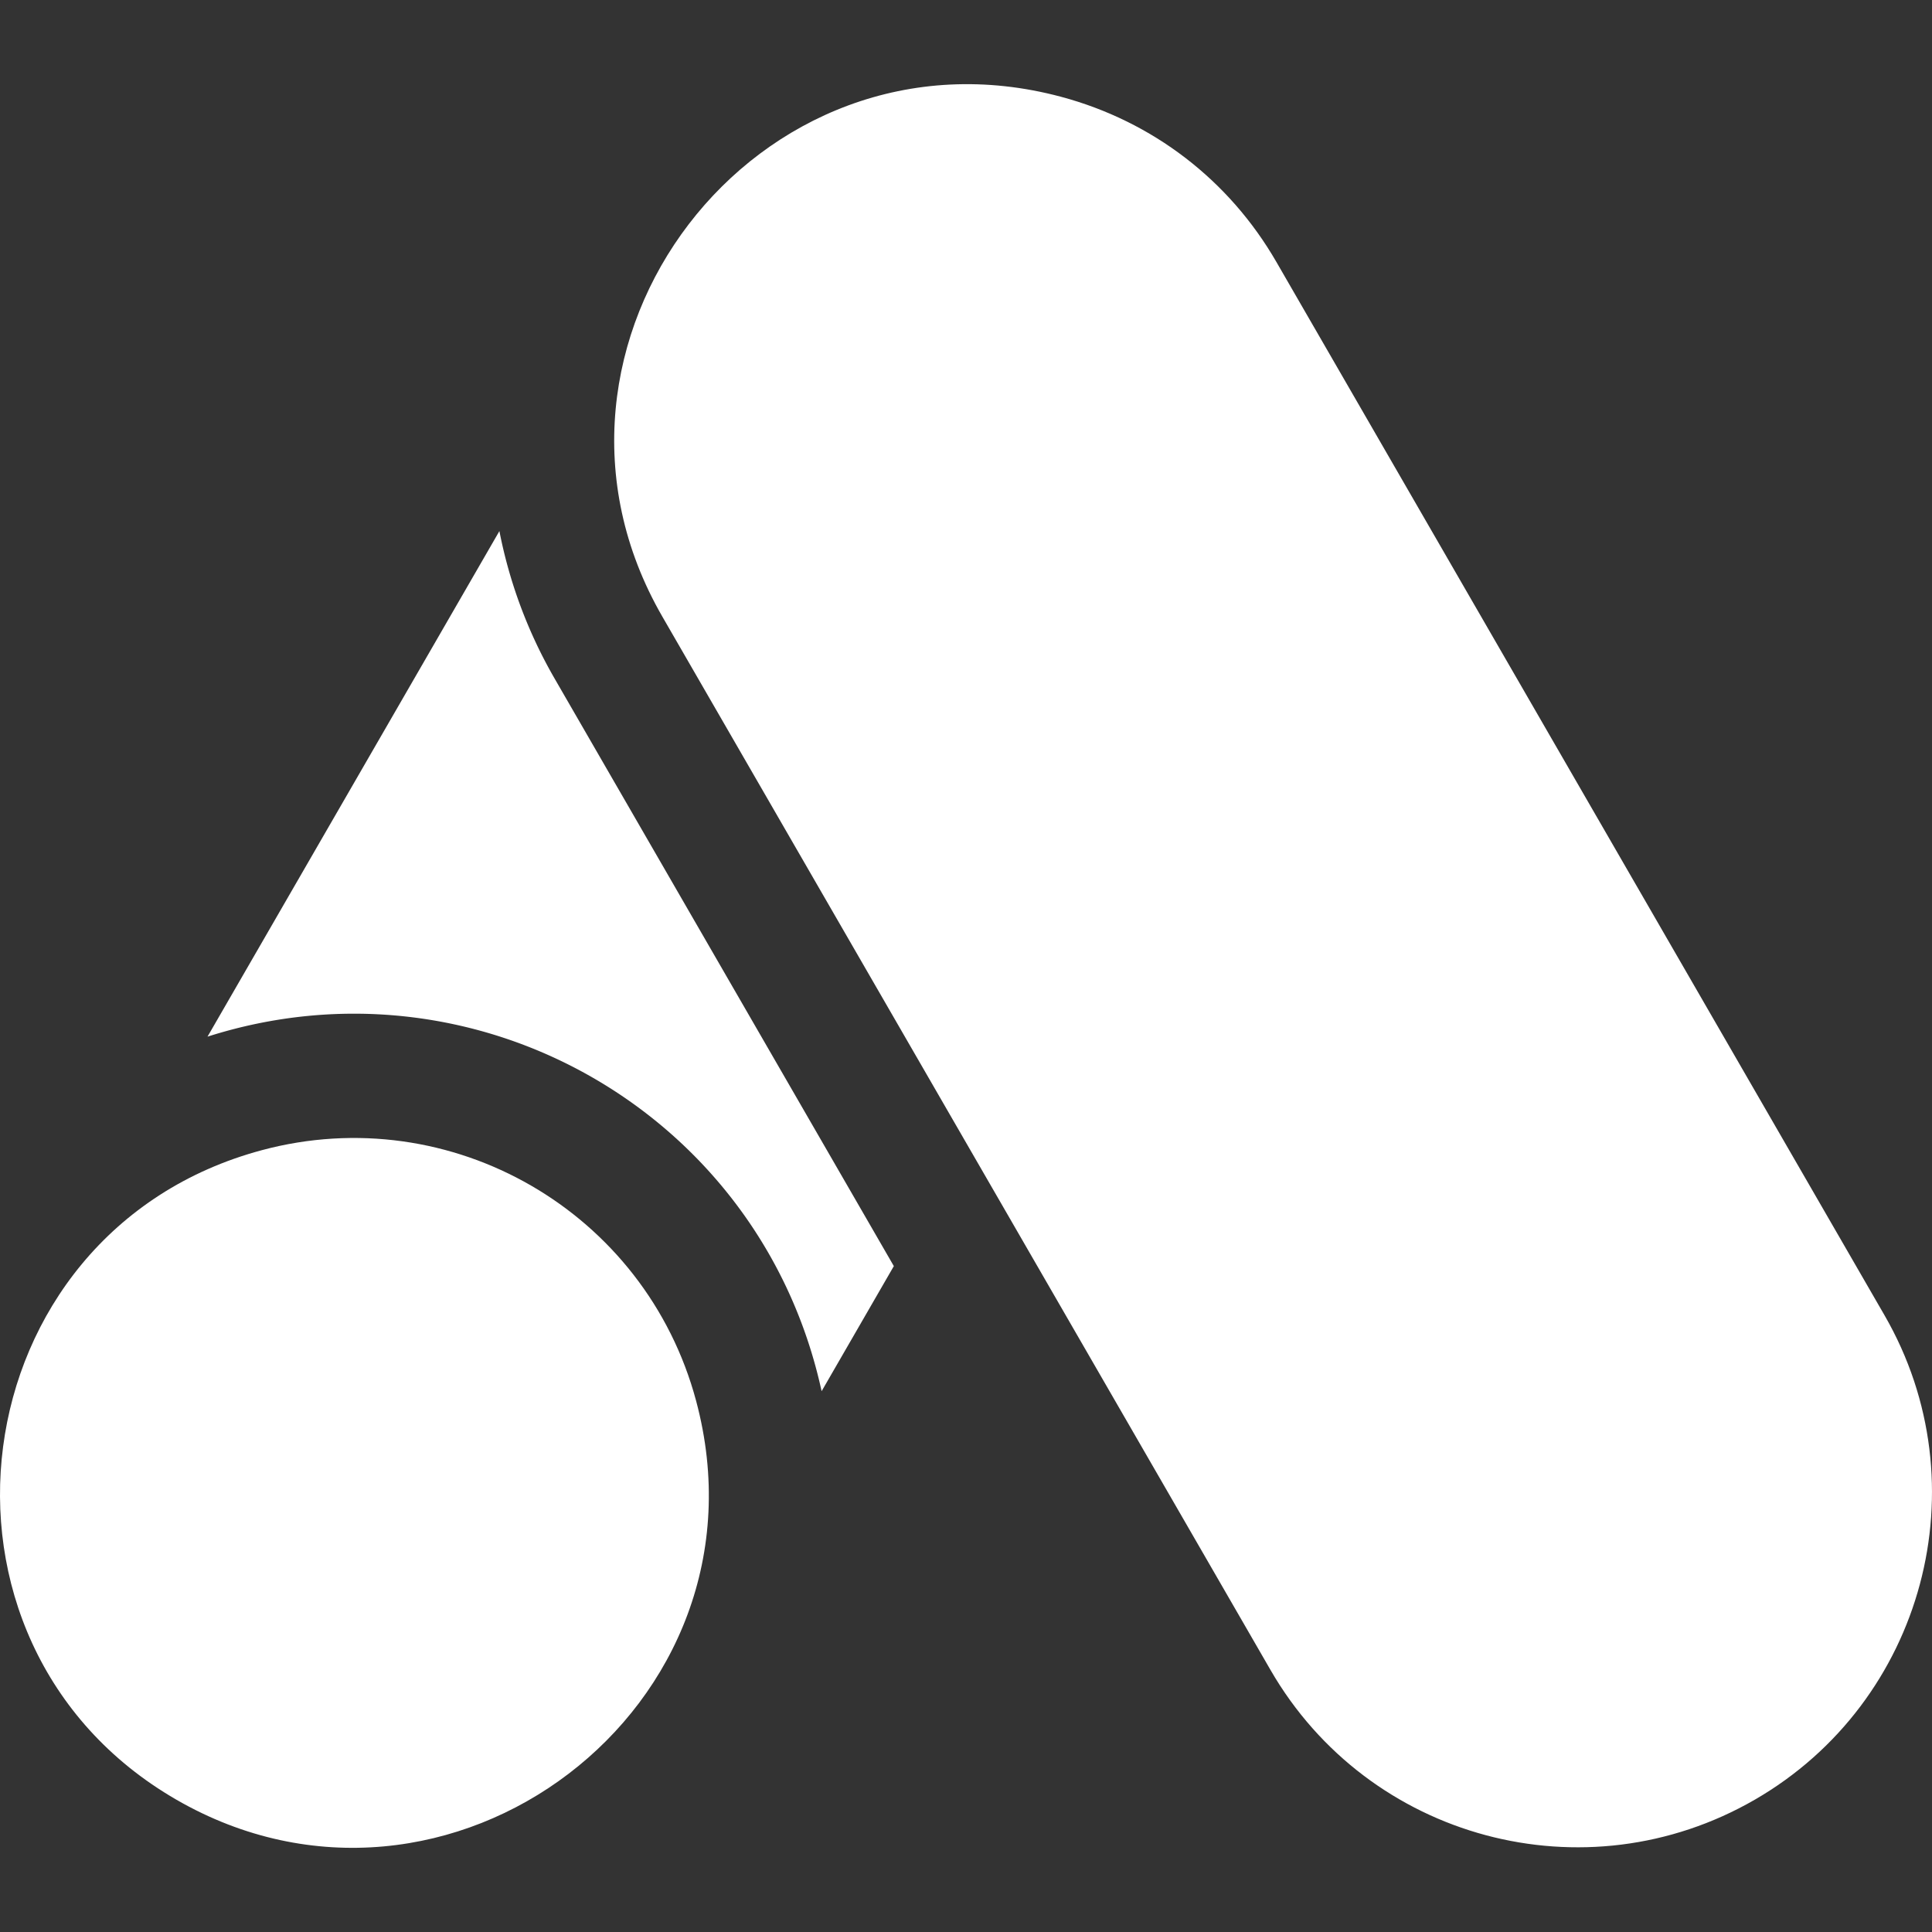
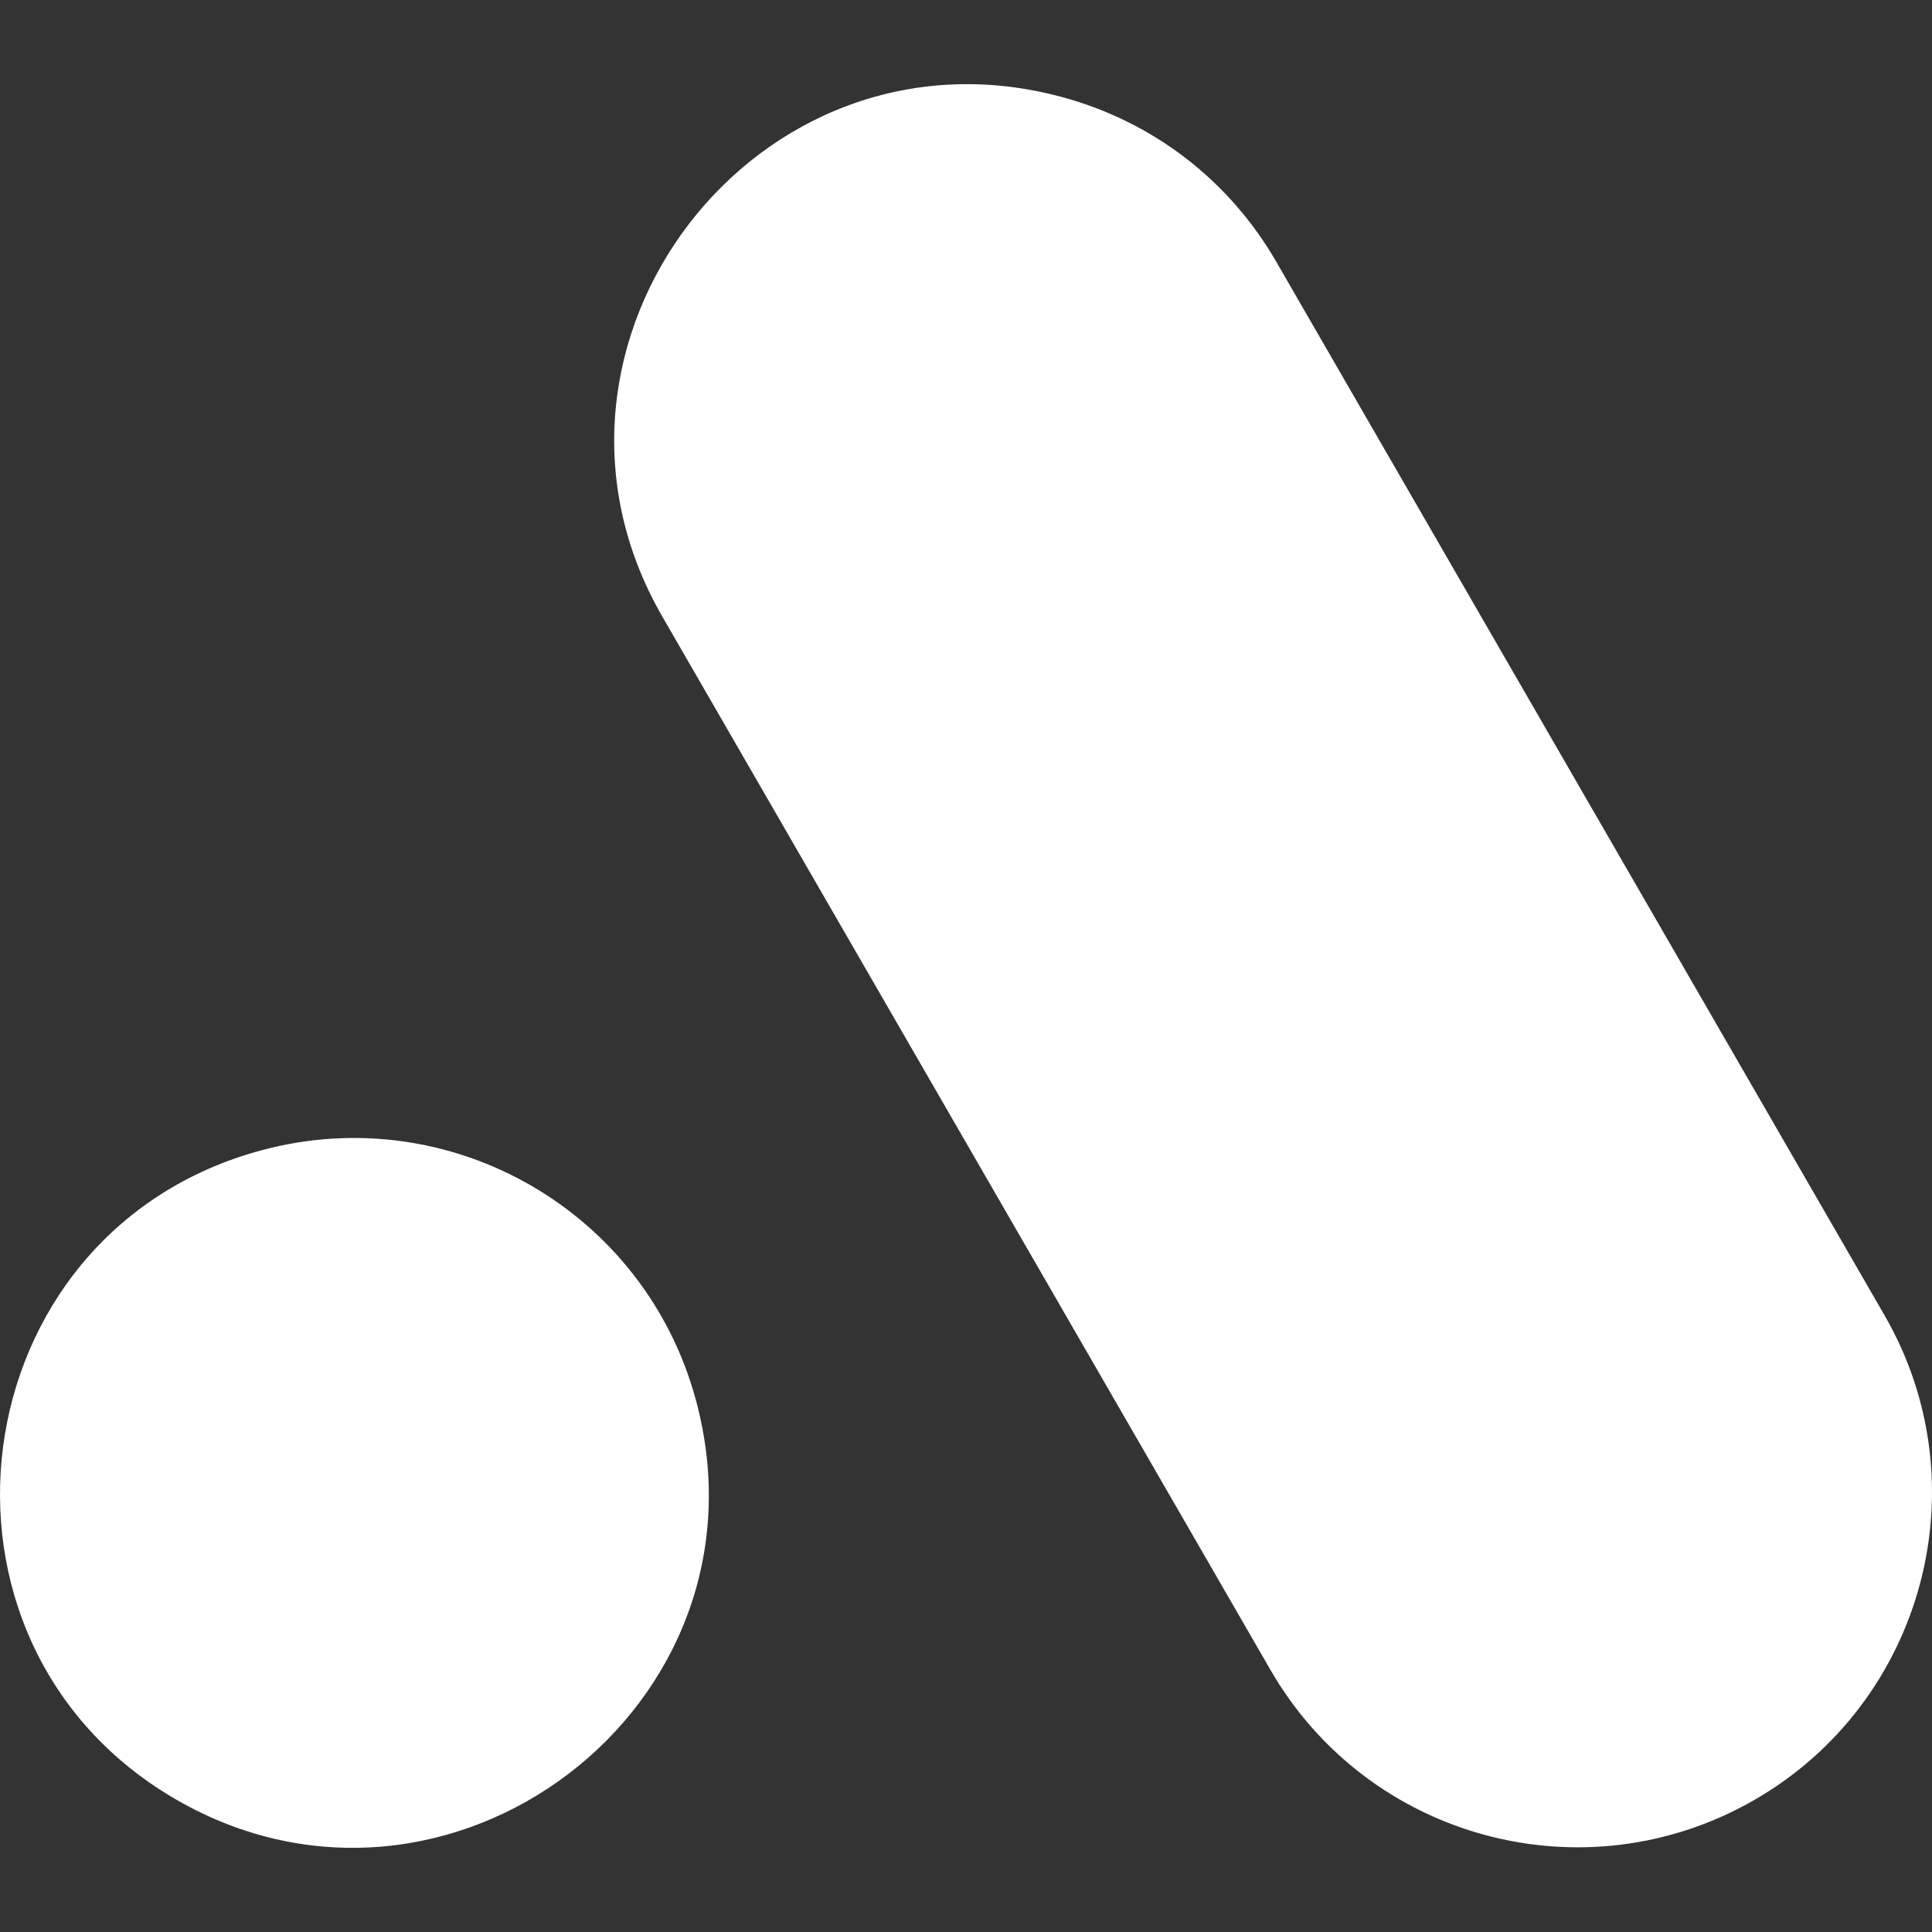
<svg xmlns="http://www.w3.org/2000/svg" width="512" height="512" x="0" y="0" viewBox="0 0 497.479 497.479" style="enable-background:new 0 0 512 512" xml:space="preserve">
  <rect x="0" y="0" width="497.479" height="497.479" fill="#333333" stroke="none" />
  <g>
    <path d="M179.246 360.716c-13.058-48.734-63.067-77.617-111.813-64.555-78.373 21-91.981 126.853-22.018 167.248 69.802 40.299 154.945-23.895 133.831-102.693zM485.265 338.698 328.668 67.463c-12.192-21.119-31.88-36.225-55.435-42.537-78.369-21.003-143.087 63.867-102.692 133.831l156.598 271.235c25.221 43.685 81 58.654 124.711 33.417 43.595-25.171 58.585-81.116 33.415-124.711z" fill="#ffffff" opacity="1" data-original="#000000" />
-     <path d="m211.56 358.226 18.597-32.21-87.329-151.258a122.783 122.783 0 0 1-14.235-38.007l-75.16 130.181c69.125-22.07 142.528 19.7 158.127 91.294z" fill="#ffffff" opacity="1" data-original="#000000" />
  </g>
</svg>